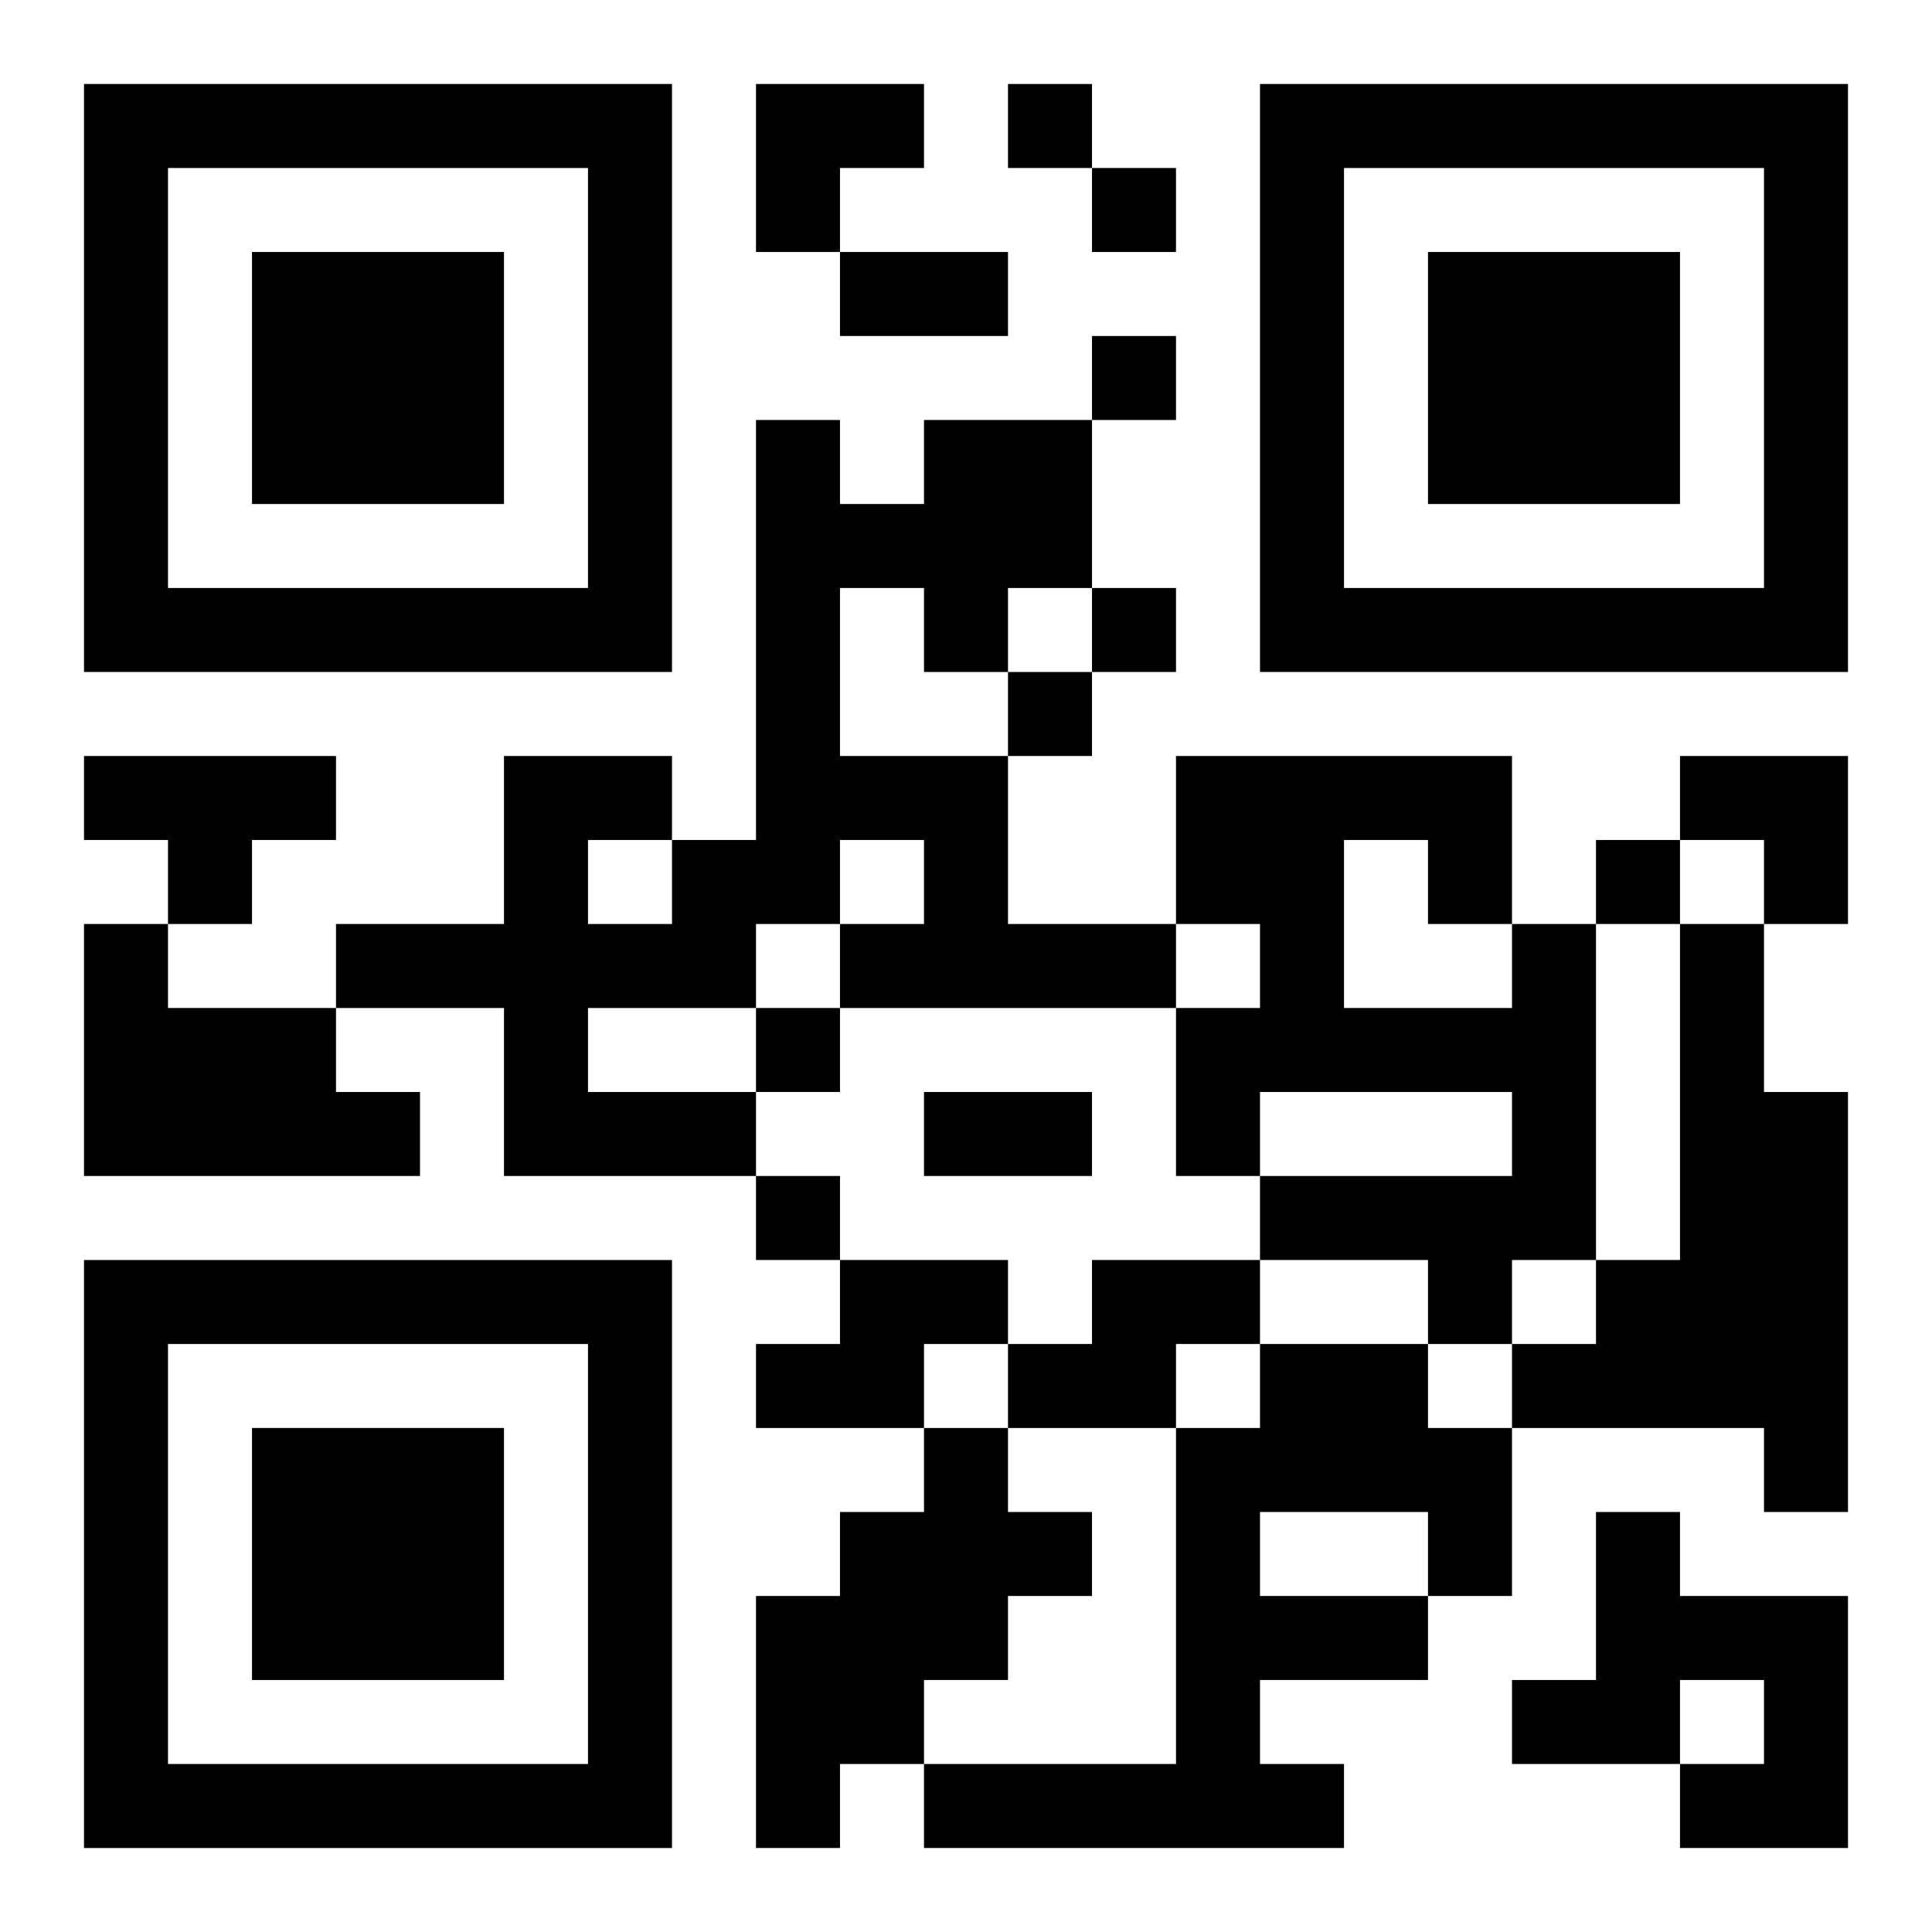
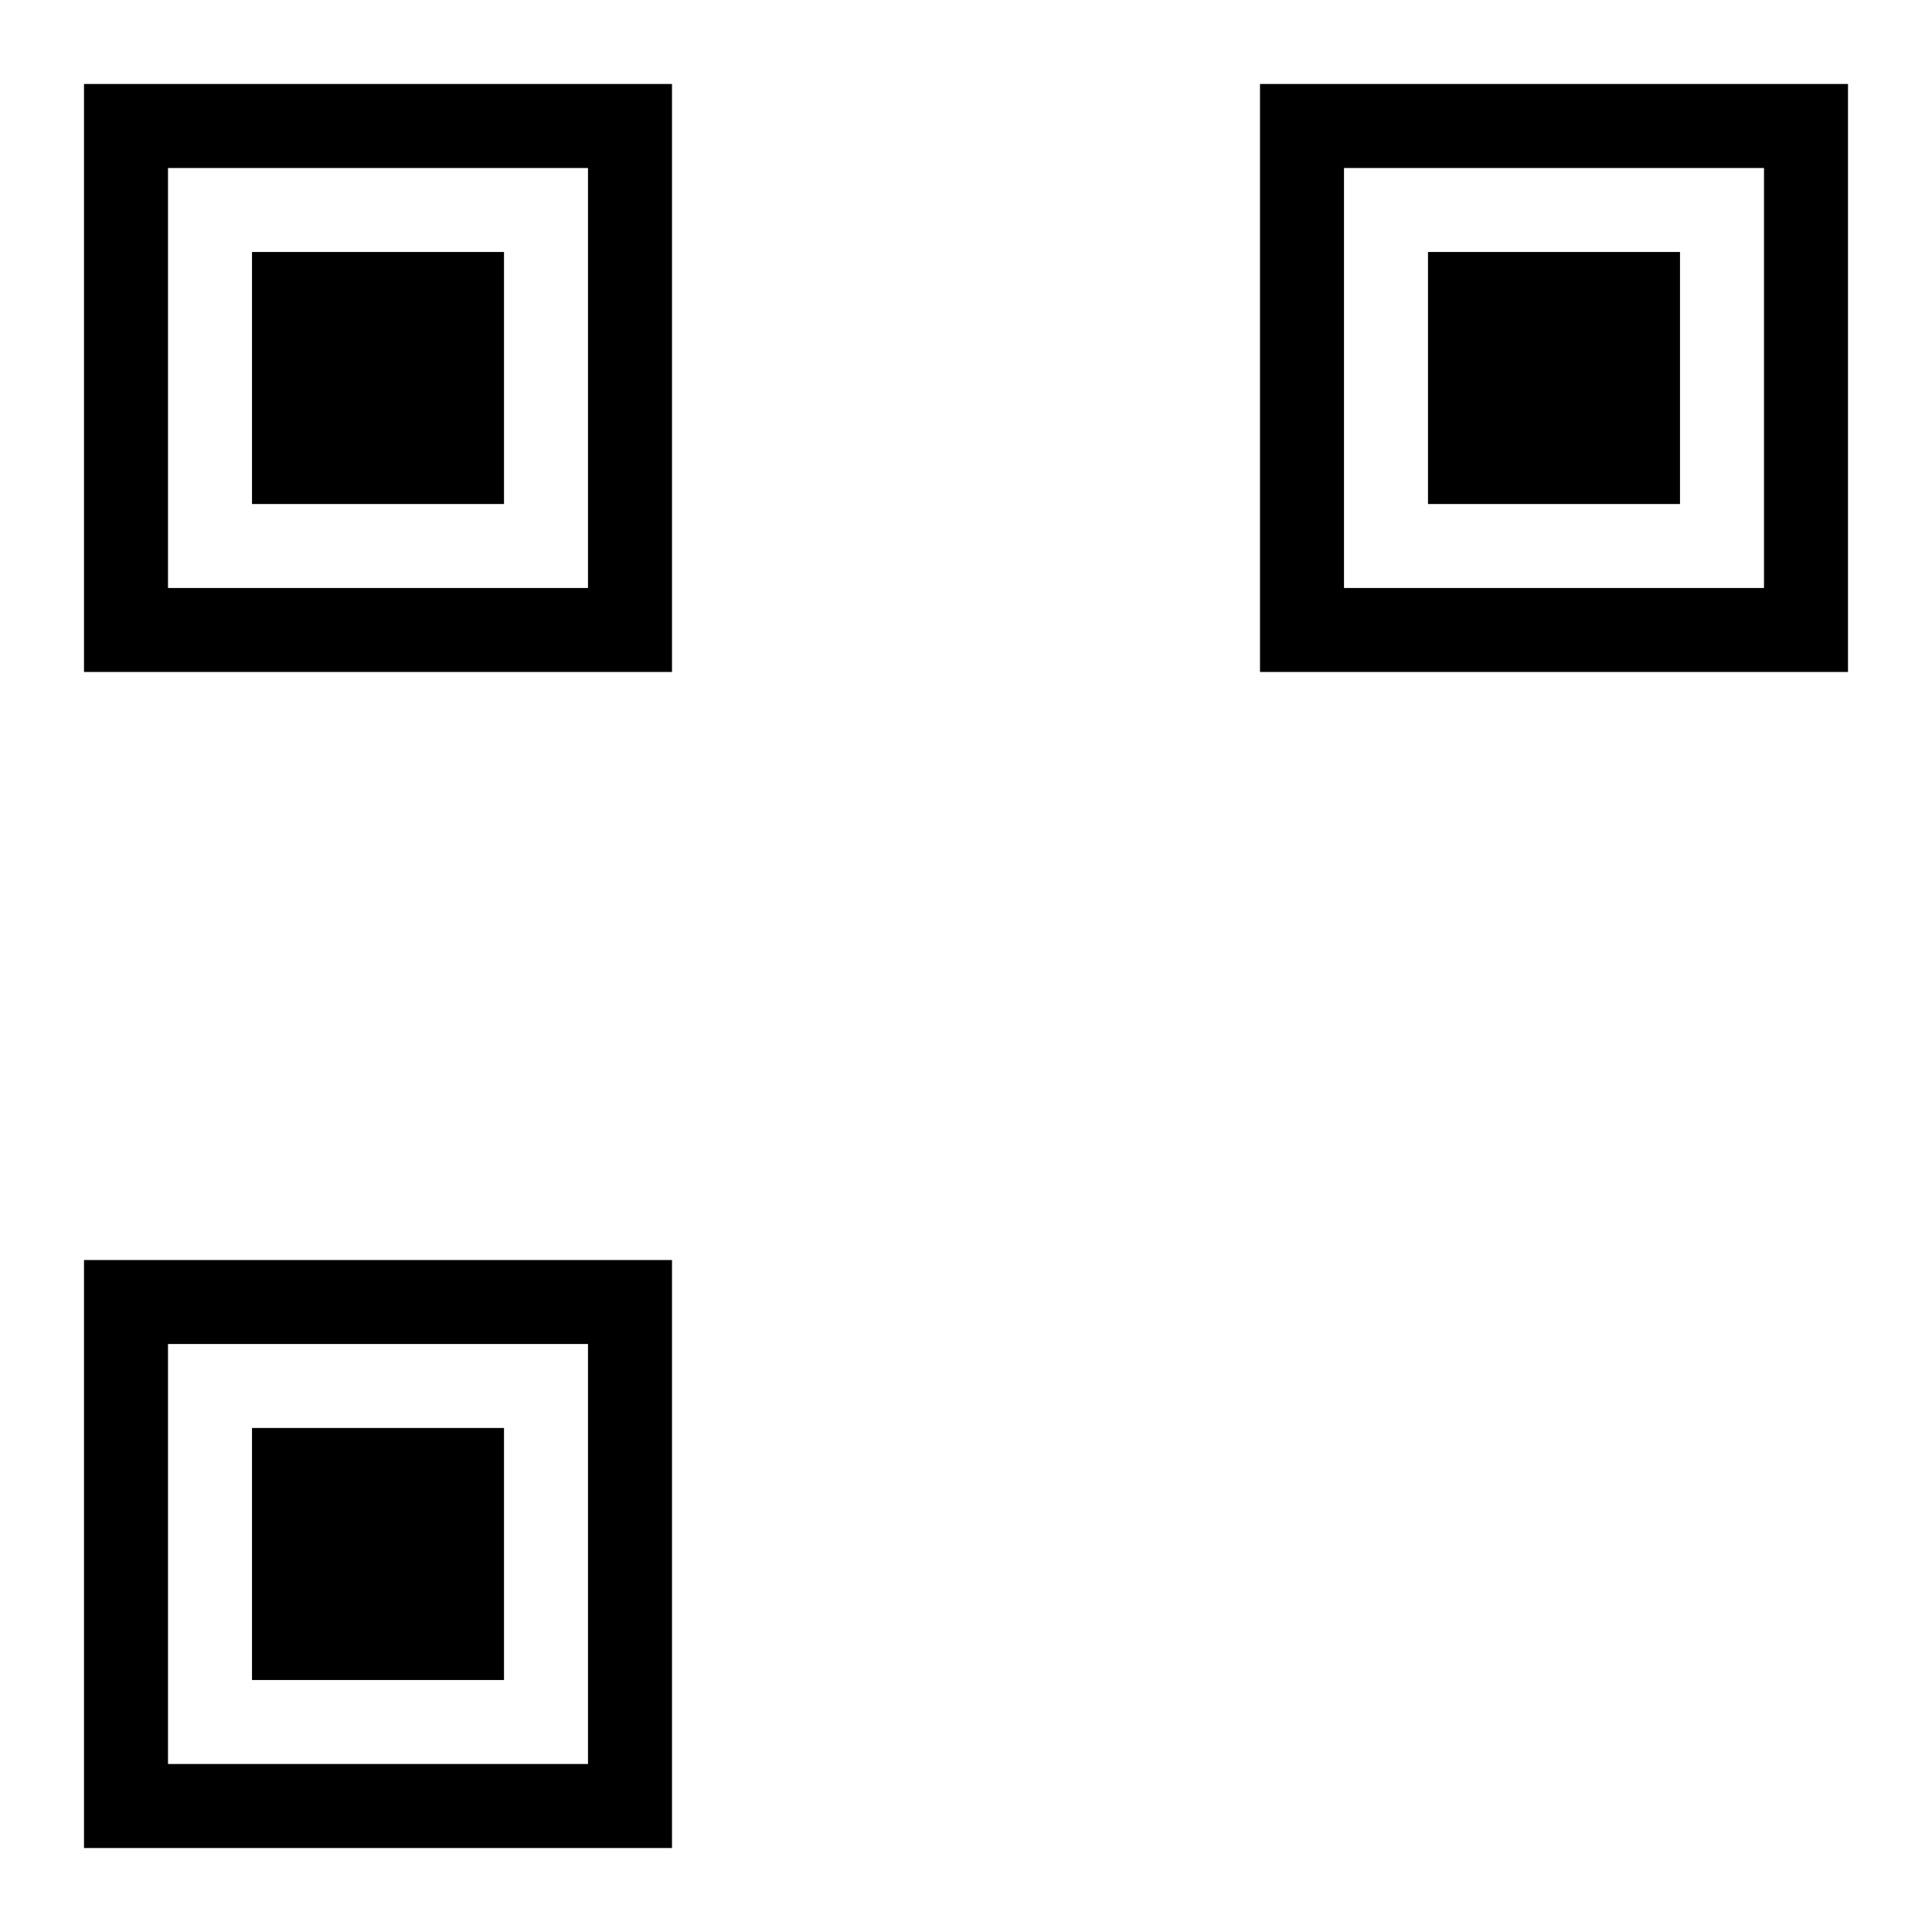
<svg xmlns="http://www.w3.org/2000/svg" xmlns:xlink="http://www.w3.org/1999/xlink" width="250" height="250" baseProfile="full" version="1.1" viewBox="-1 -1 23 23">
  <symbol id="a">
    <path d="m0 7v7h7v-7h-7zm1 1h5v5h-5v-5zm1 1v3h3v-3h-3z" />
  </symbol>
  <use y="-7" xlink:href="#a" />
  <use y="7" xlink:href="#a" />
  <use x="14" y="-7" xlink:href="#a" />
-   <path d="m10 4h2v2h-1v1h-1v-1h-1v2h2v2h2v1h-4v-1h1v-1h-1v1h-1v1h-2v1h2v1h-3v-2h-2v-1h2v-2h2v1h1v-5h1v1h1v-1m-4 5v1h1v-1h-1m-6-1h3v1h-1v1h-1v-1h-1v-1m0 2h1v1h2v1h1v1h-4v-3m17 0h1v4h-1v1h-1v-1h-2v-1h3v-1h-3v1h-1v-2h1v-1h-1v-2h4v2m-2-1v2h2v-1h-1v-1h-1m4 1h1v2h1v5h-1v-1h-3v-1h1v-1h1v-4m-10 4h2v1h-1v1h-2v-1h1v-1m3 0h2v1h-1v1h-2v-1h1v-1m2 1h2v1h1v2h-1v1h-2v1h1v1h-5v-1h3v-4h1v-1m0 2v1h2v-1h-2m-4-1h1v1h1v1h-1v1h-1v1h-1v1h-1v-3h1v-1h1v-1m8 1h1v1h2v3h-2v-1h1v-1h-1v1h-2v-1h1v-2m-7-17v1h1v-1h-1m1 1v1h1v-1h-1m0 2v1h1v-1h-1m0 3v1h1v-1h-1m-1 1v1h1v-1h-1m7 2v1h1v-1h-1m-10 2v1h1v-1h-1m0 2v1h1v-1h-1m1-11h2v1h-2v-1m1 10h2v1h-2v-1m-2-12h2v1h-1v1h-1zm11 8h2v2h-1v-1h-1z" />
</svg>